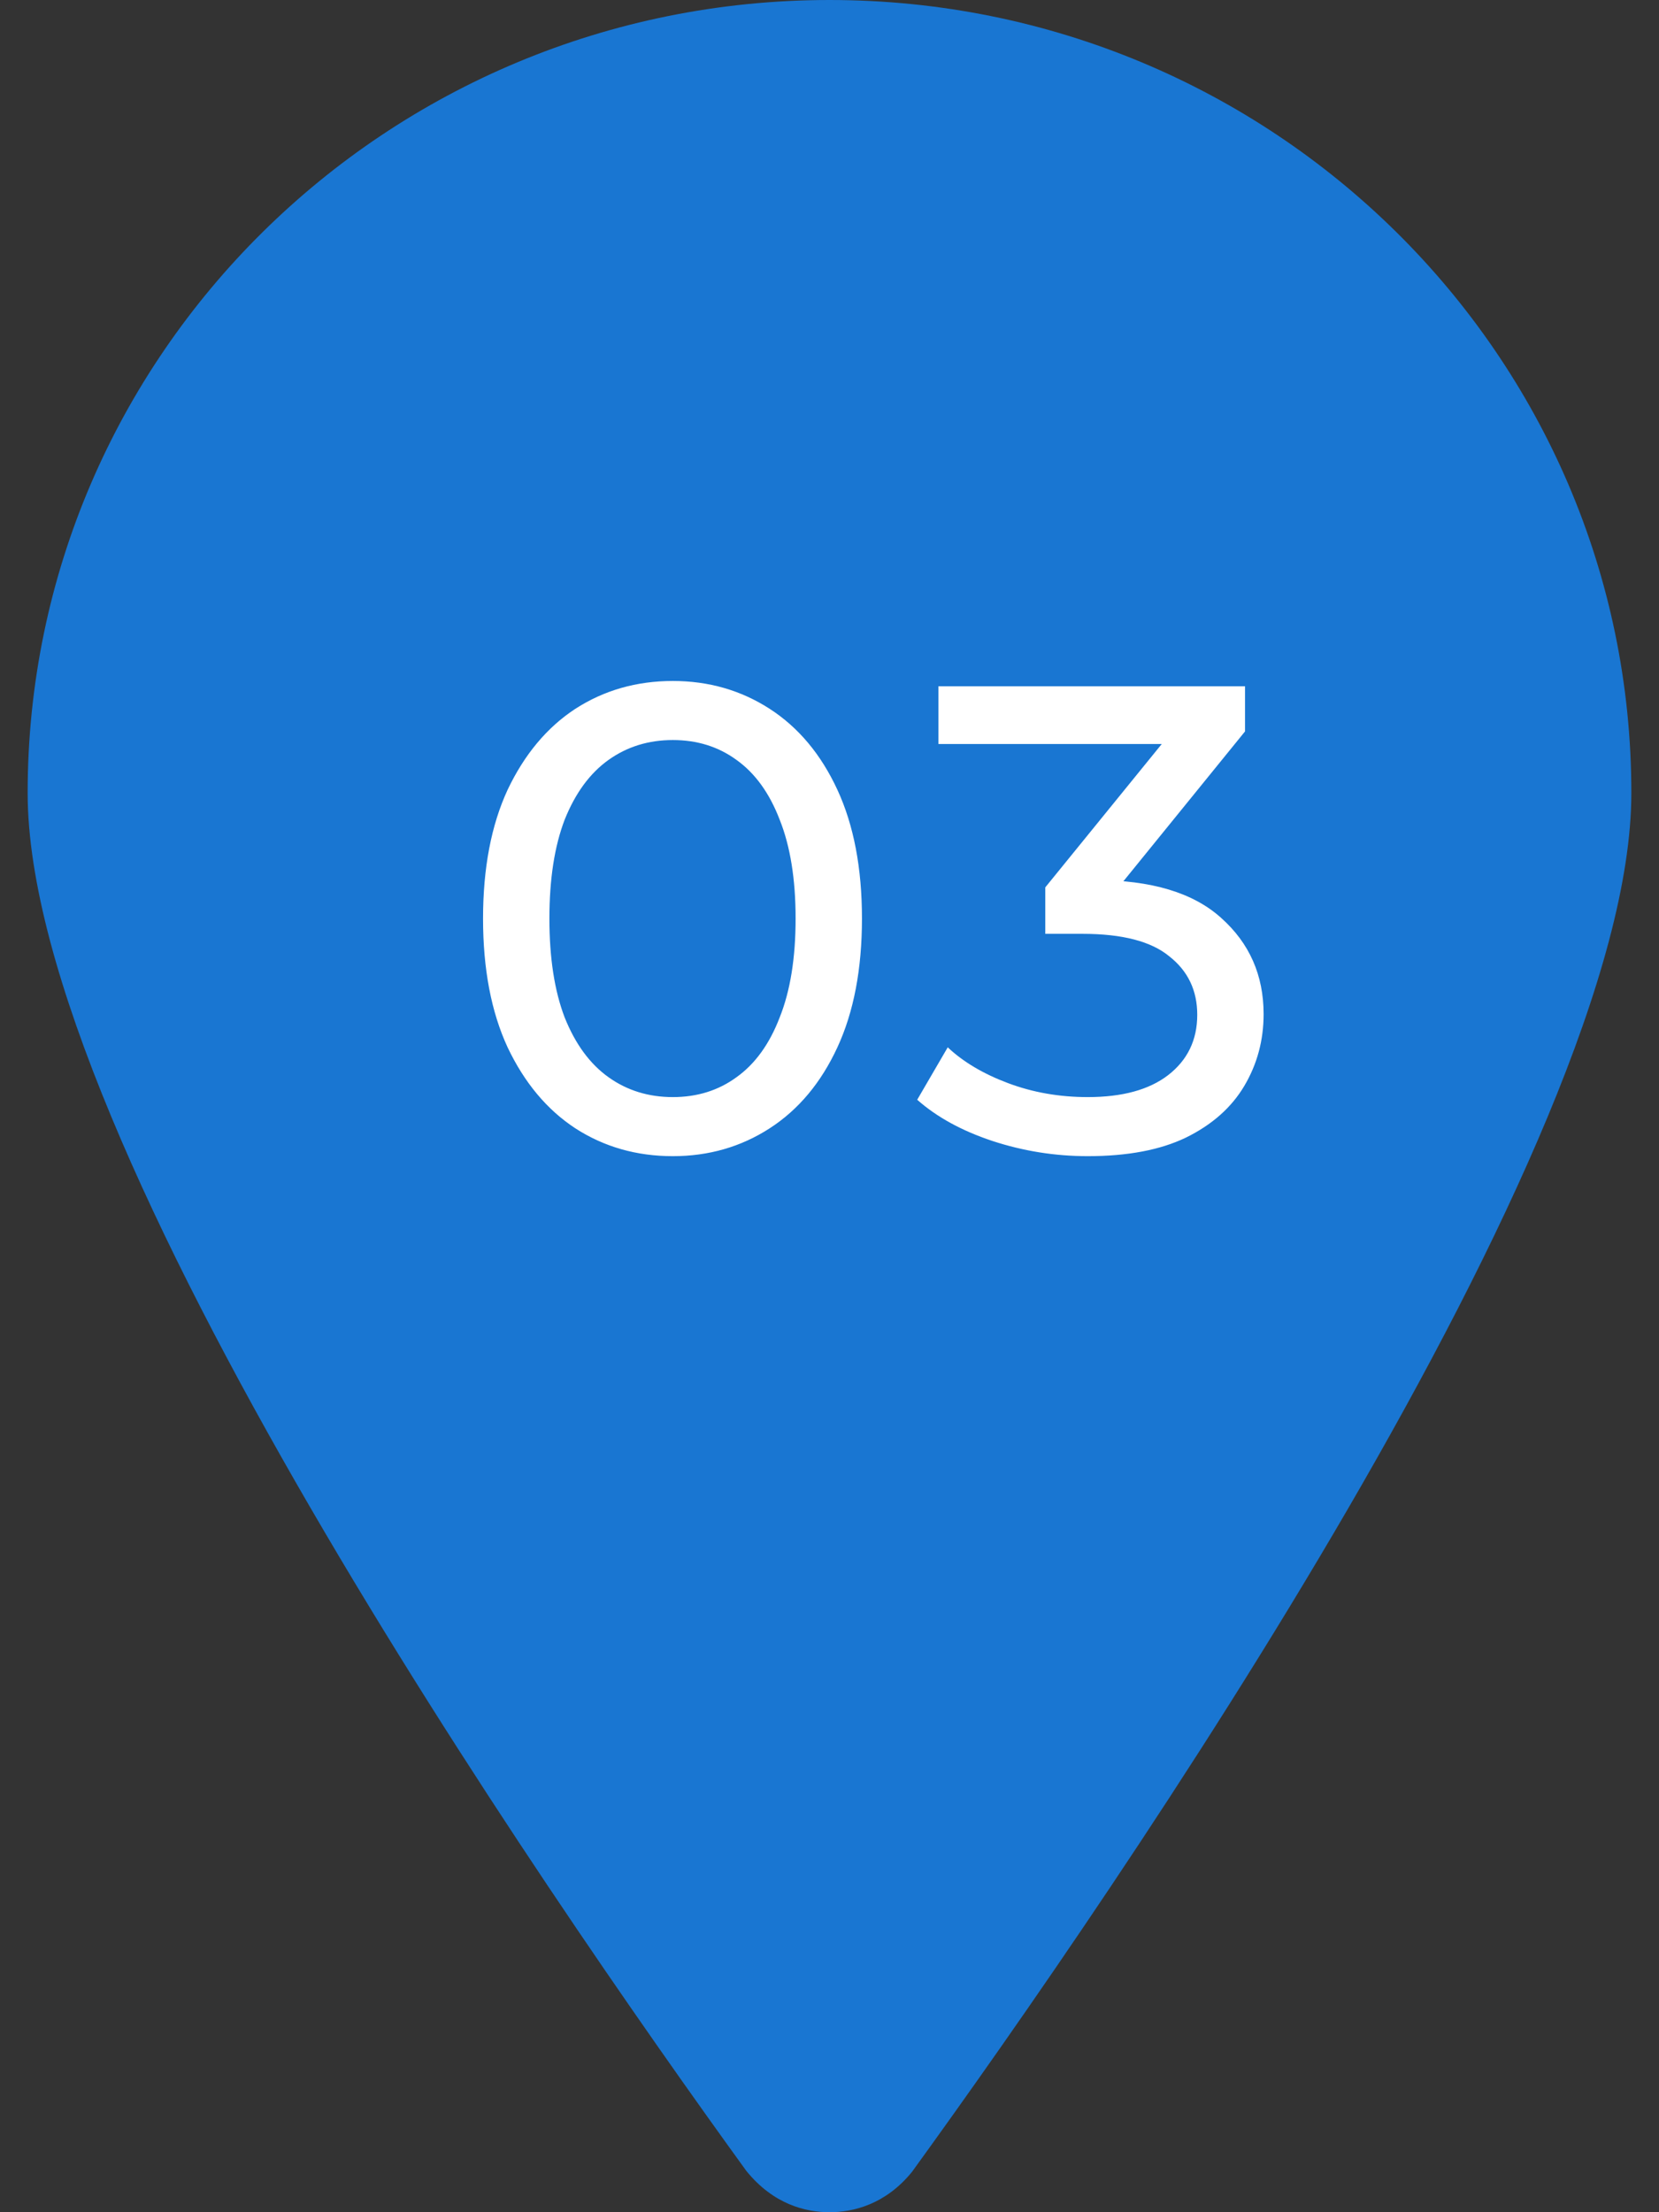
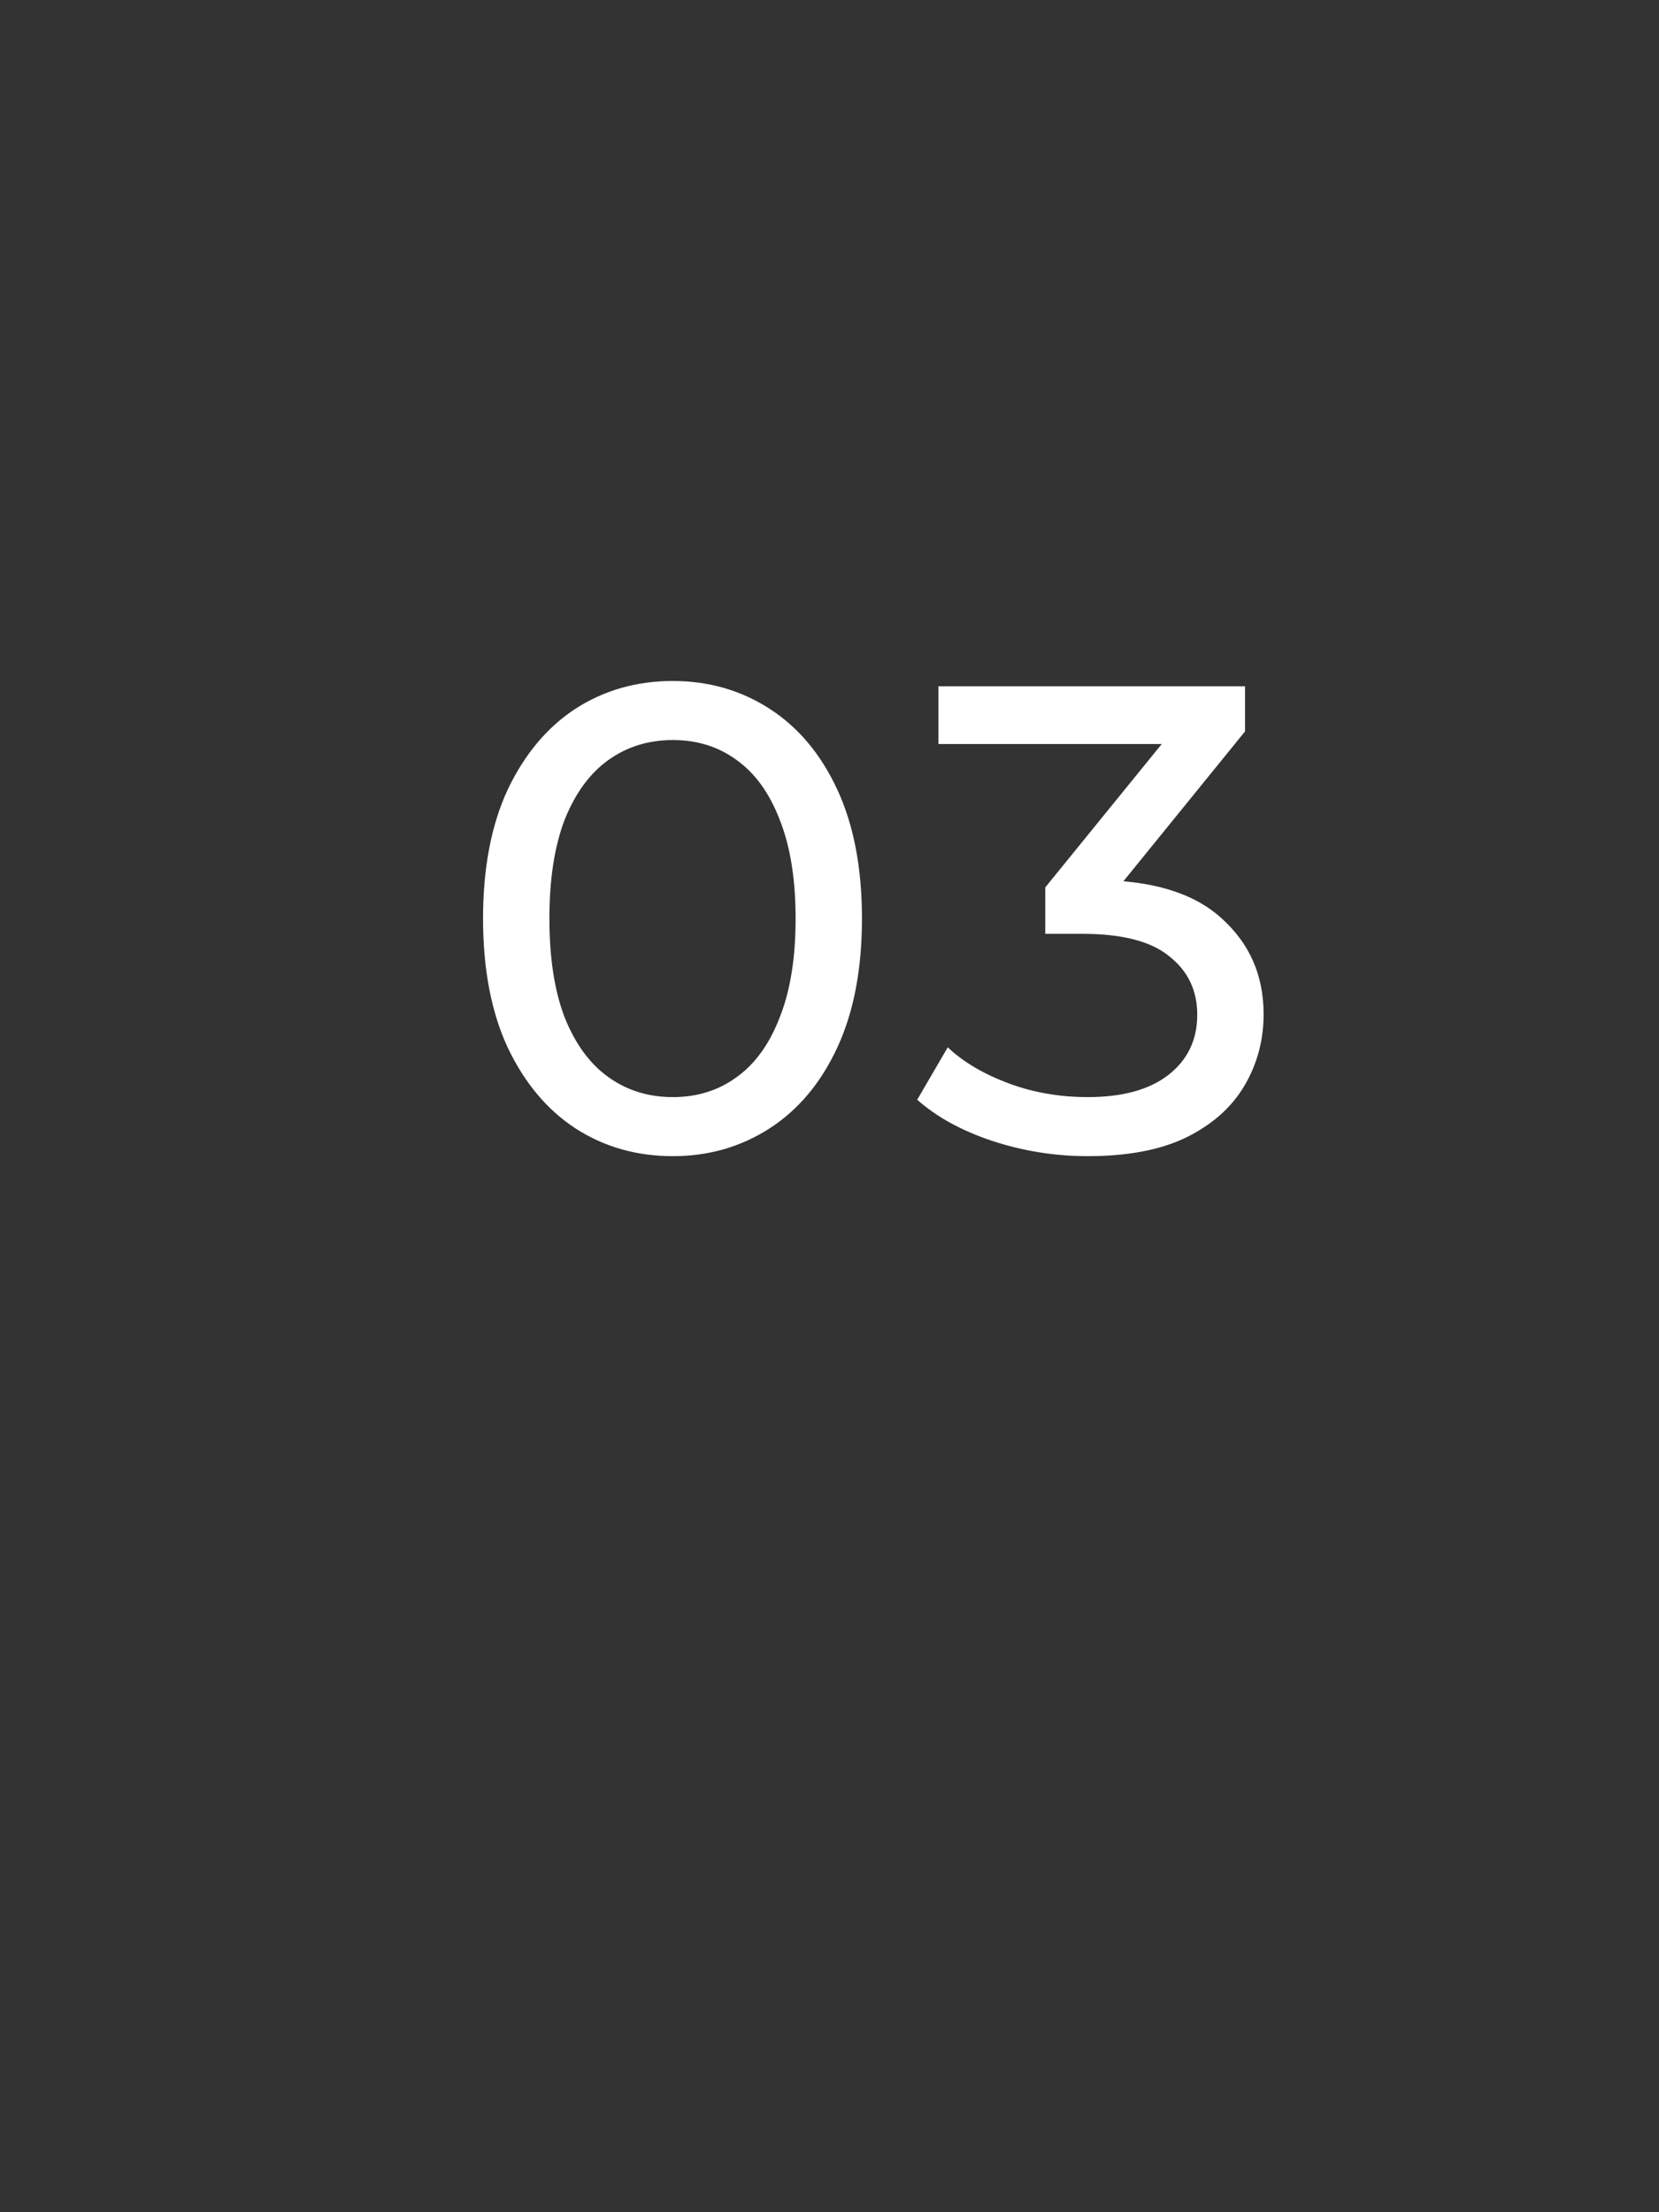
<svg xmlns="http://www.w3.org/2000/svg" width="30" height="40" viewBox="0 0 30 40" fill="none">
  <rect x="0" y="0" width="30" height="40" fill="#333333" stroke="none" />
-   <path d="M29.5 14.337C29.5 20.681 20.192 34.161 16.492 39.27C16.015 39.857 15.435 40 15 40C14.565 40 13.985 39.857 13.496 39.253C9.787 34.132 0.5 20.674 0.5 14.337C0.5 6.419 6.992 0 15 0C23.008 0 29.5 6.419 29.5 14.337Z" fill="#1976D2" />
  <path d="M12.167 20.905C11.511 20.905 10.923 20.737 10.403 20.401C9.891 20.065 9.483 19.577 9.179 18.937C8.883 18.297 8.735 17.521 8.735 16.609C8.735 15.697 8.883 14.921 9.179 14.281C9.483 13.641 9.891 13.153 10.403 12.817C10.923 12.481 11.511 12.313 12.167 12.313C12.815 12.313 13.399 12.481 13.919 12.817C14.439 13.153 14.847 13.641 15.143 14.281C15.439 14.921 15.587 15.697 15.587 16.609C15.587 17.521 15.439 18.297 15.143 18.937C14.847 19.577 14.439 20.065 13.919 20.401C13.399 20.737 12.815 20.905 12.167 20.905ZM12.167 19.837C12.607 19.837 12.991 19.717 13.319 19.477C13.655 19.237 13.915 18.877 14.099 18.397C14.291 17.917 14.387 17.321 14.387 16.609C14.387 15.897 14.291 15.301 14.099 14.821C13.915 14.341 13.655 13.981 13.319 13.741C12.991 13.501 12.607 13.381 12.167 13.381C11.727 13.381 11.339 13.501 11.003 13.741C10.667 13.981 10.403 14.341 10.211 14.821C10.027 15.301 9.935 15.897 9.935 16.609C9.935 17.321 10.027 17.917 10.211 18.397C10.403 18.877 10.667 19.237 11.003 19.477C11.339 19.717 11.727 19.837 12.167 19.837ZM19.67 20.905C19.078 20.905 18.502 20.813 17.942 20.629C17.39 20.445 16.938 20.197 16.586 19.885L17.138 18.937C17.418 19.201 17.782 19.417 18.23 19.585C18.678 19.753 19.158 19.837 19.67 19.837C20.294 19.837 20.778 19.705 21.122 19.441C21.474 19.169 21.65 18.805 21.65 18.349C21.65 17.909 21.482 17.557 21.146 17.293C20.818 17.021 20.294 16.885 19.574 16.885H18.902V16.045L21.398 12.973L21.566 13.453H16.97V12.409H22.514V13.225L20.03 16.285L19.406 15.913H19.802C20.818 15.913 21.578 16.141 22.082 16.597C22.594 17.053 22.85 17.633 22.85 18.337C22.85 18.809 22.734 19.241 22.502 19.633C22.27 20.025 21.918 20.337 21.446 20.569C20.982 20.793 20.39 20.905 19.67 20.905Z" fill="white" />
</svg>